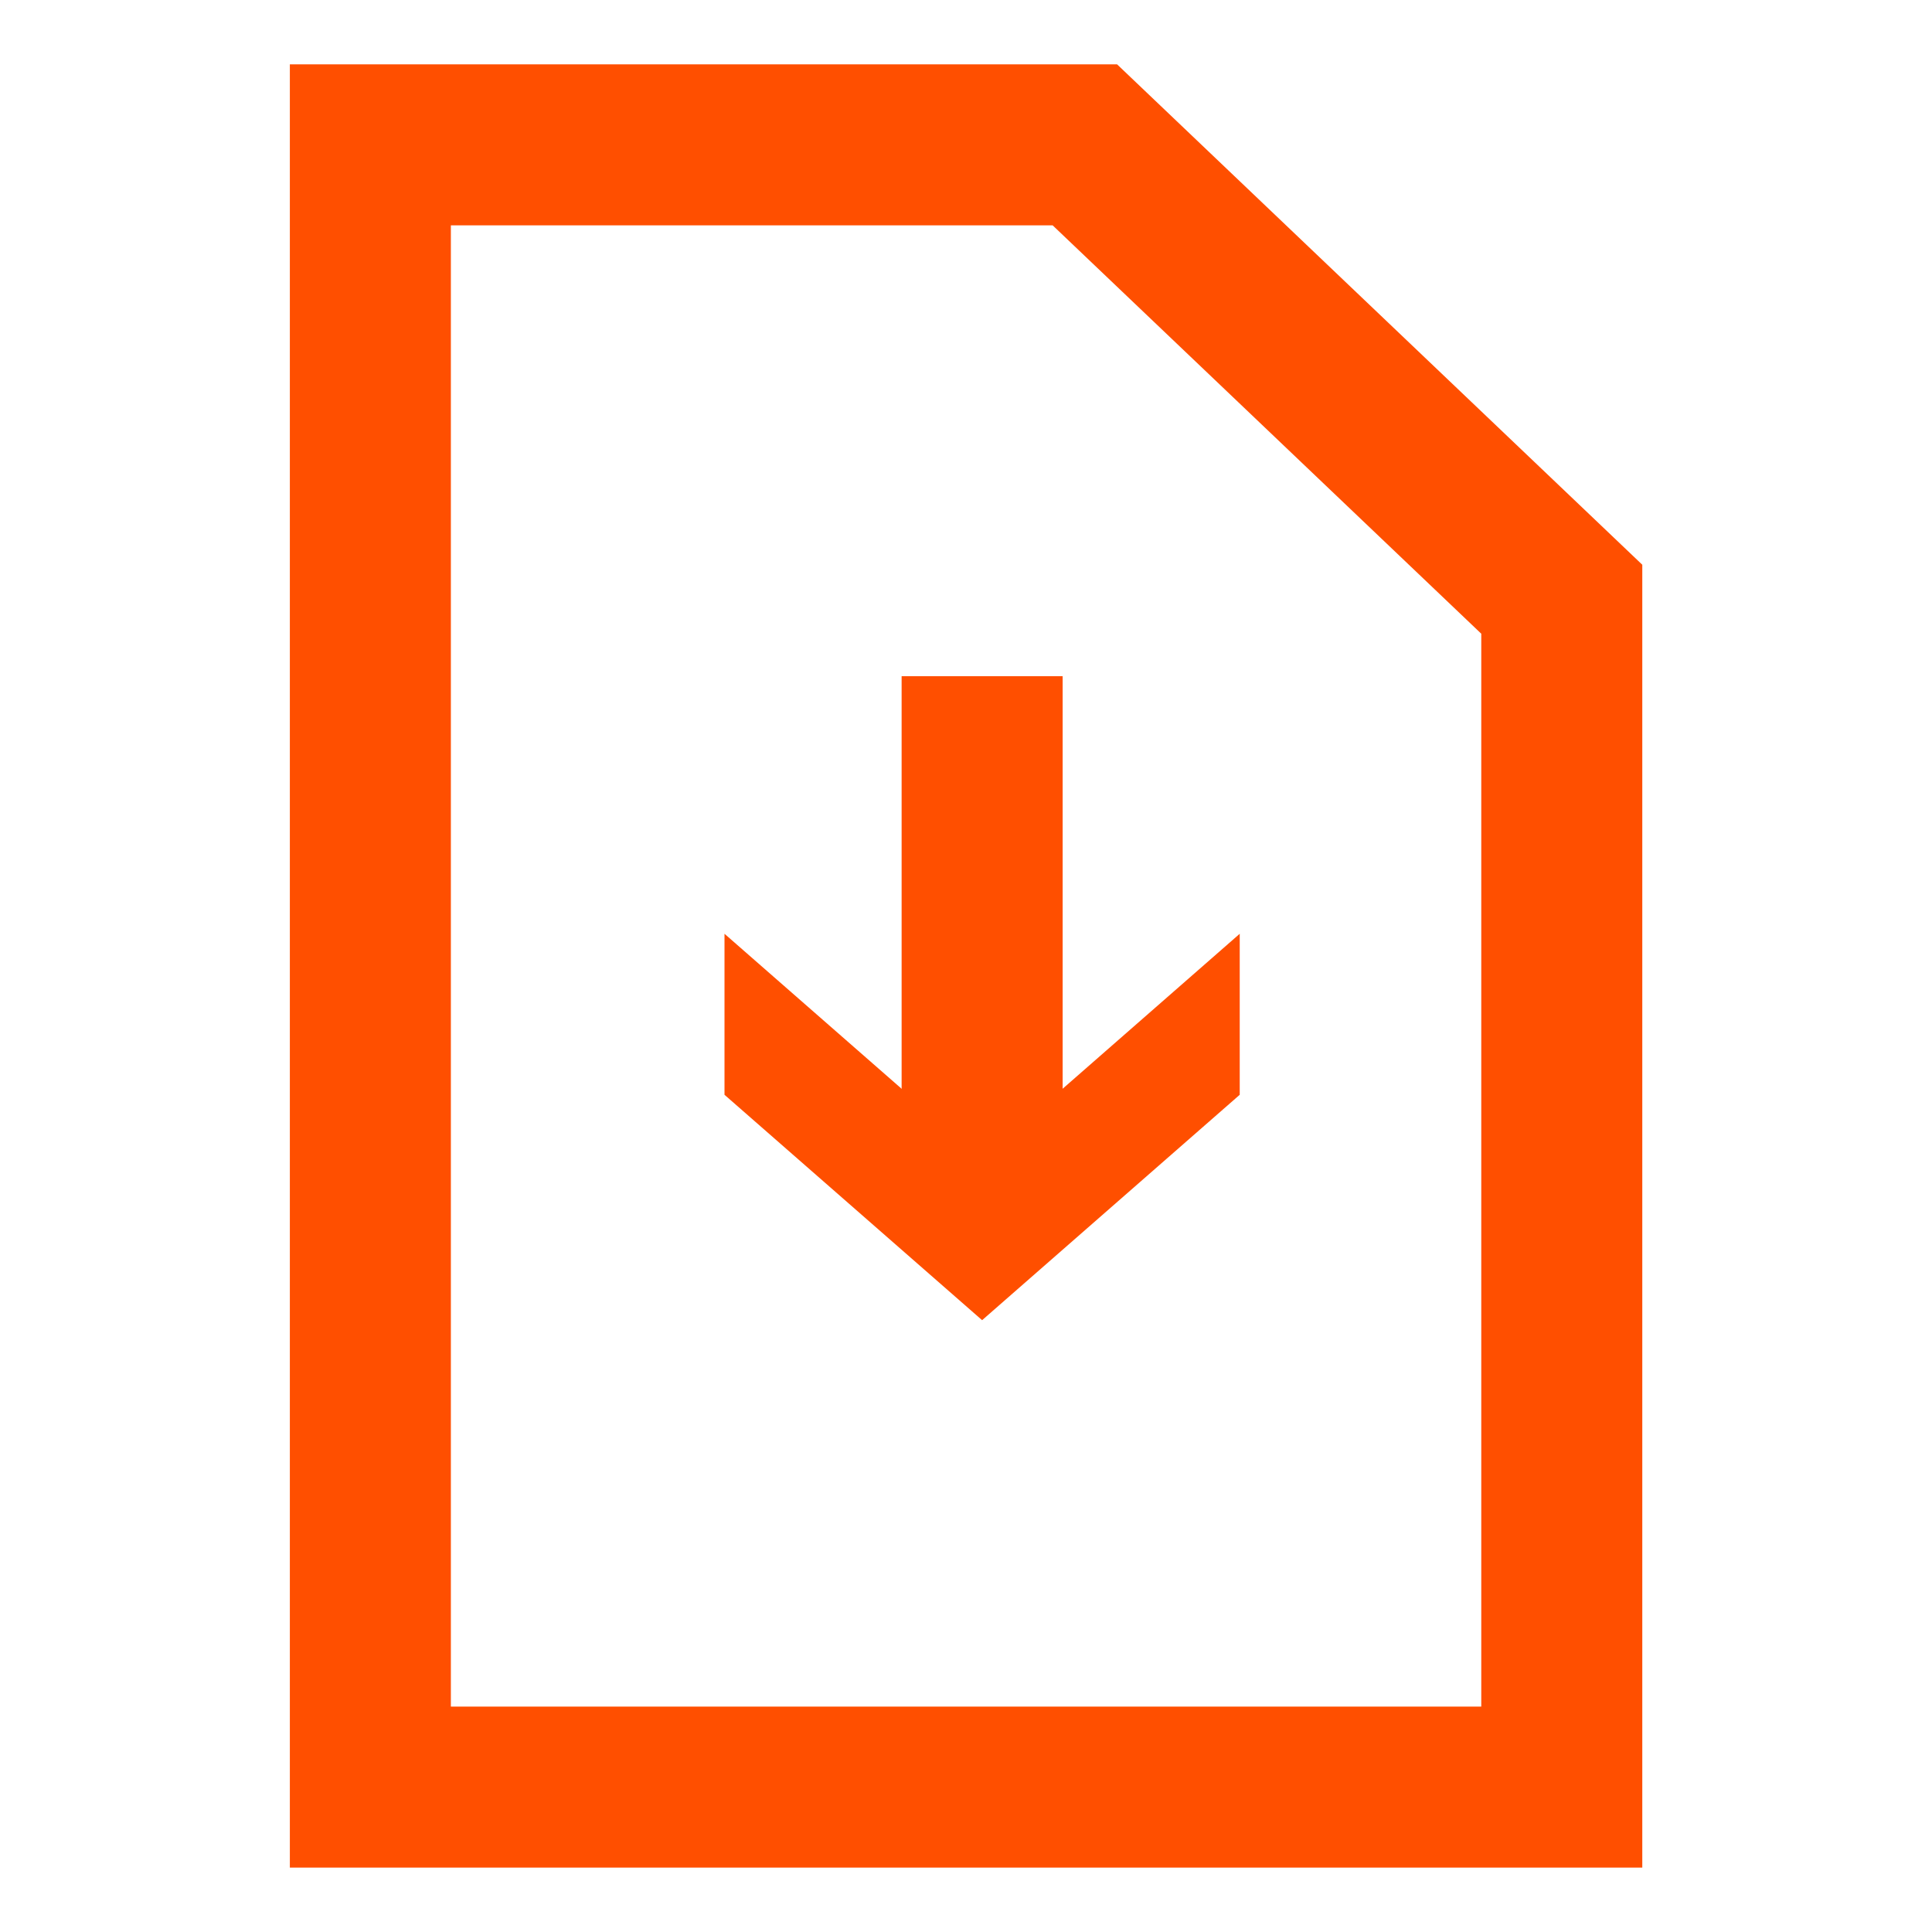
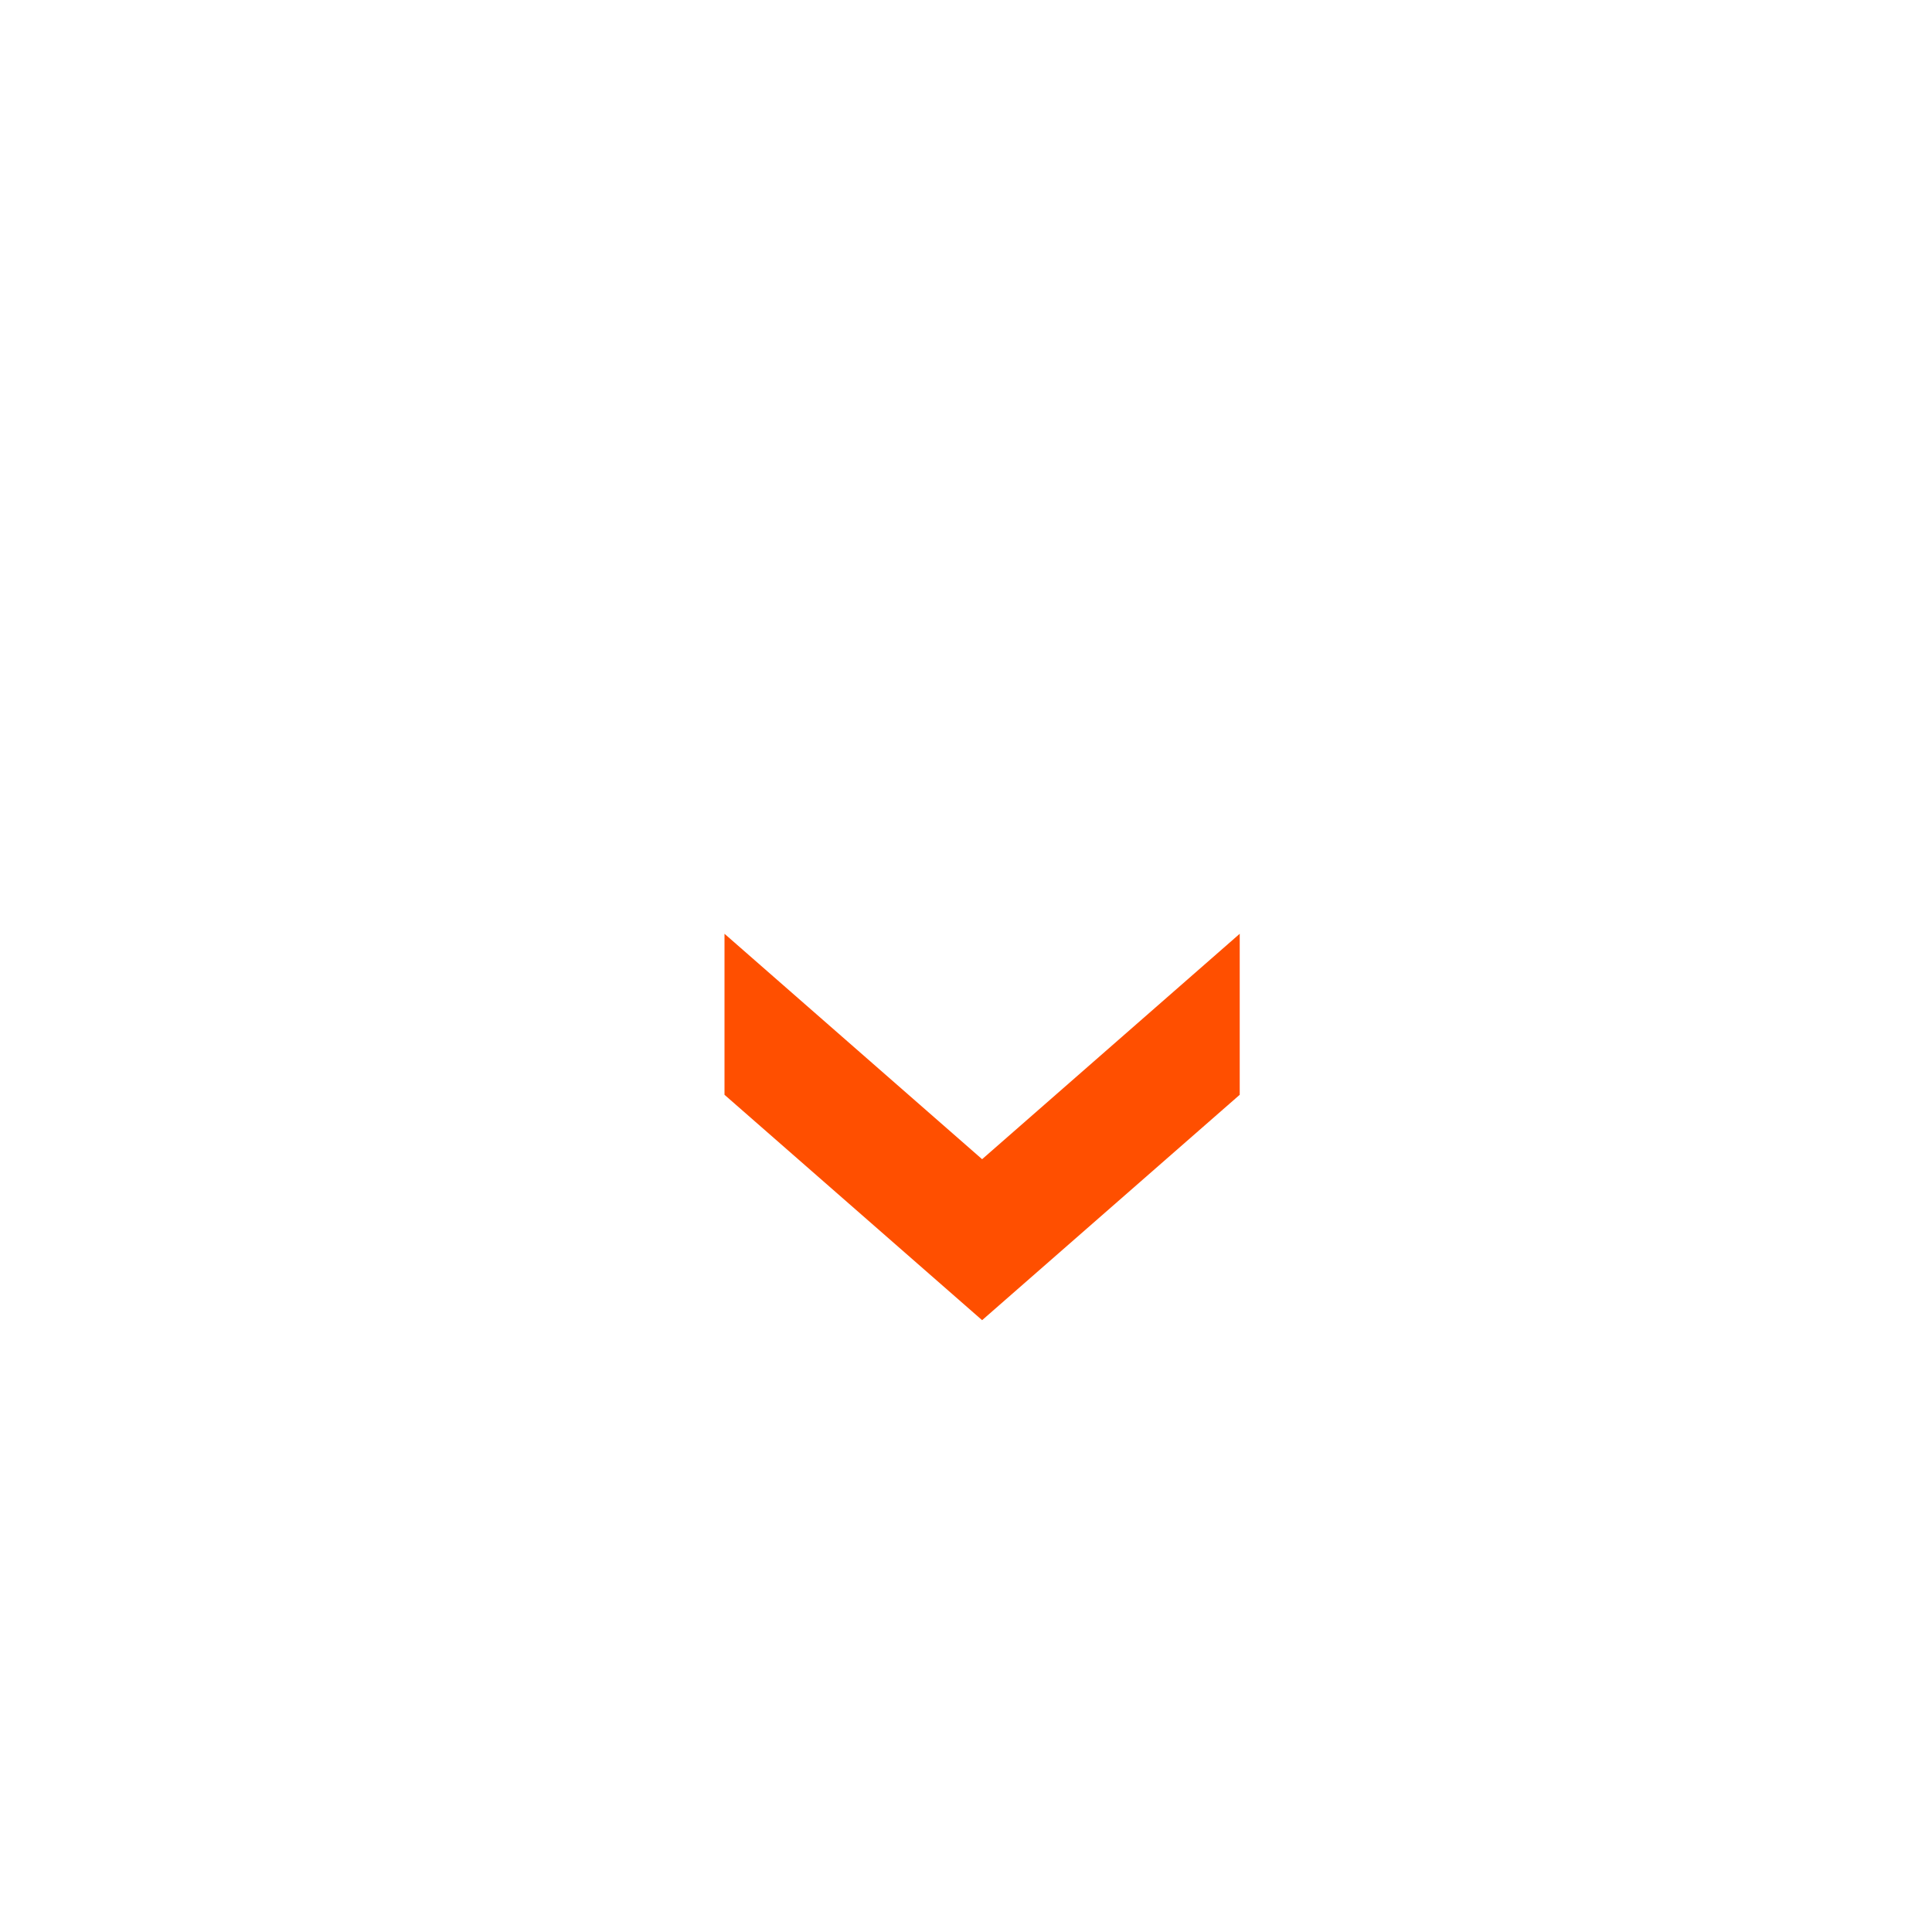
<svg xmlns="http://www.w3.org/2000/svg" width="56" height="56" viewBox="0 0 56 56" fill="none">
-   <path d="M10.735 4.199V51.8H45.269V17.369L31.446 4.199H10.735Z" stroke="#FF4F00" stroke-width="4.667" />
-   <path d="M30.801 35.466L26.134 35.466L26.134 19.6L30.801 19.6L30.801 35.466Z" fill="#FF4F00" />
  <path d="M28.467 38.266L21 31.733L21 27.066L28.467 33.6L35.934 27.066L35.934 31.733L28.467 38.266Z" fill="#FF4F00" />
</svg>